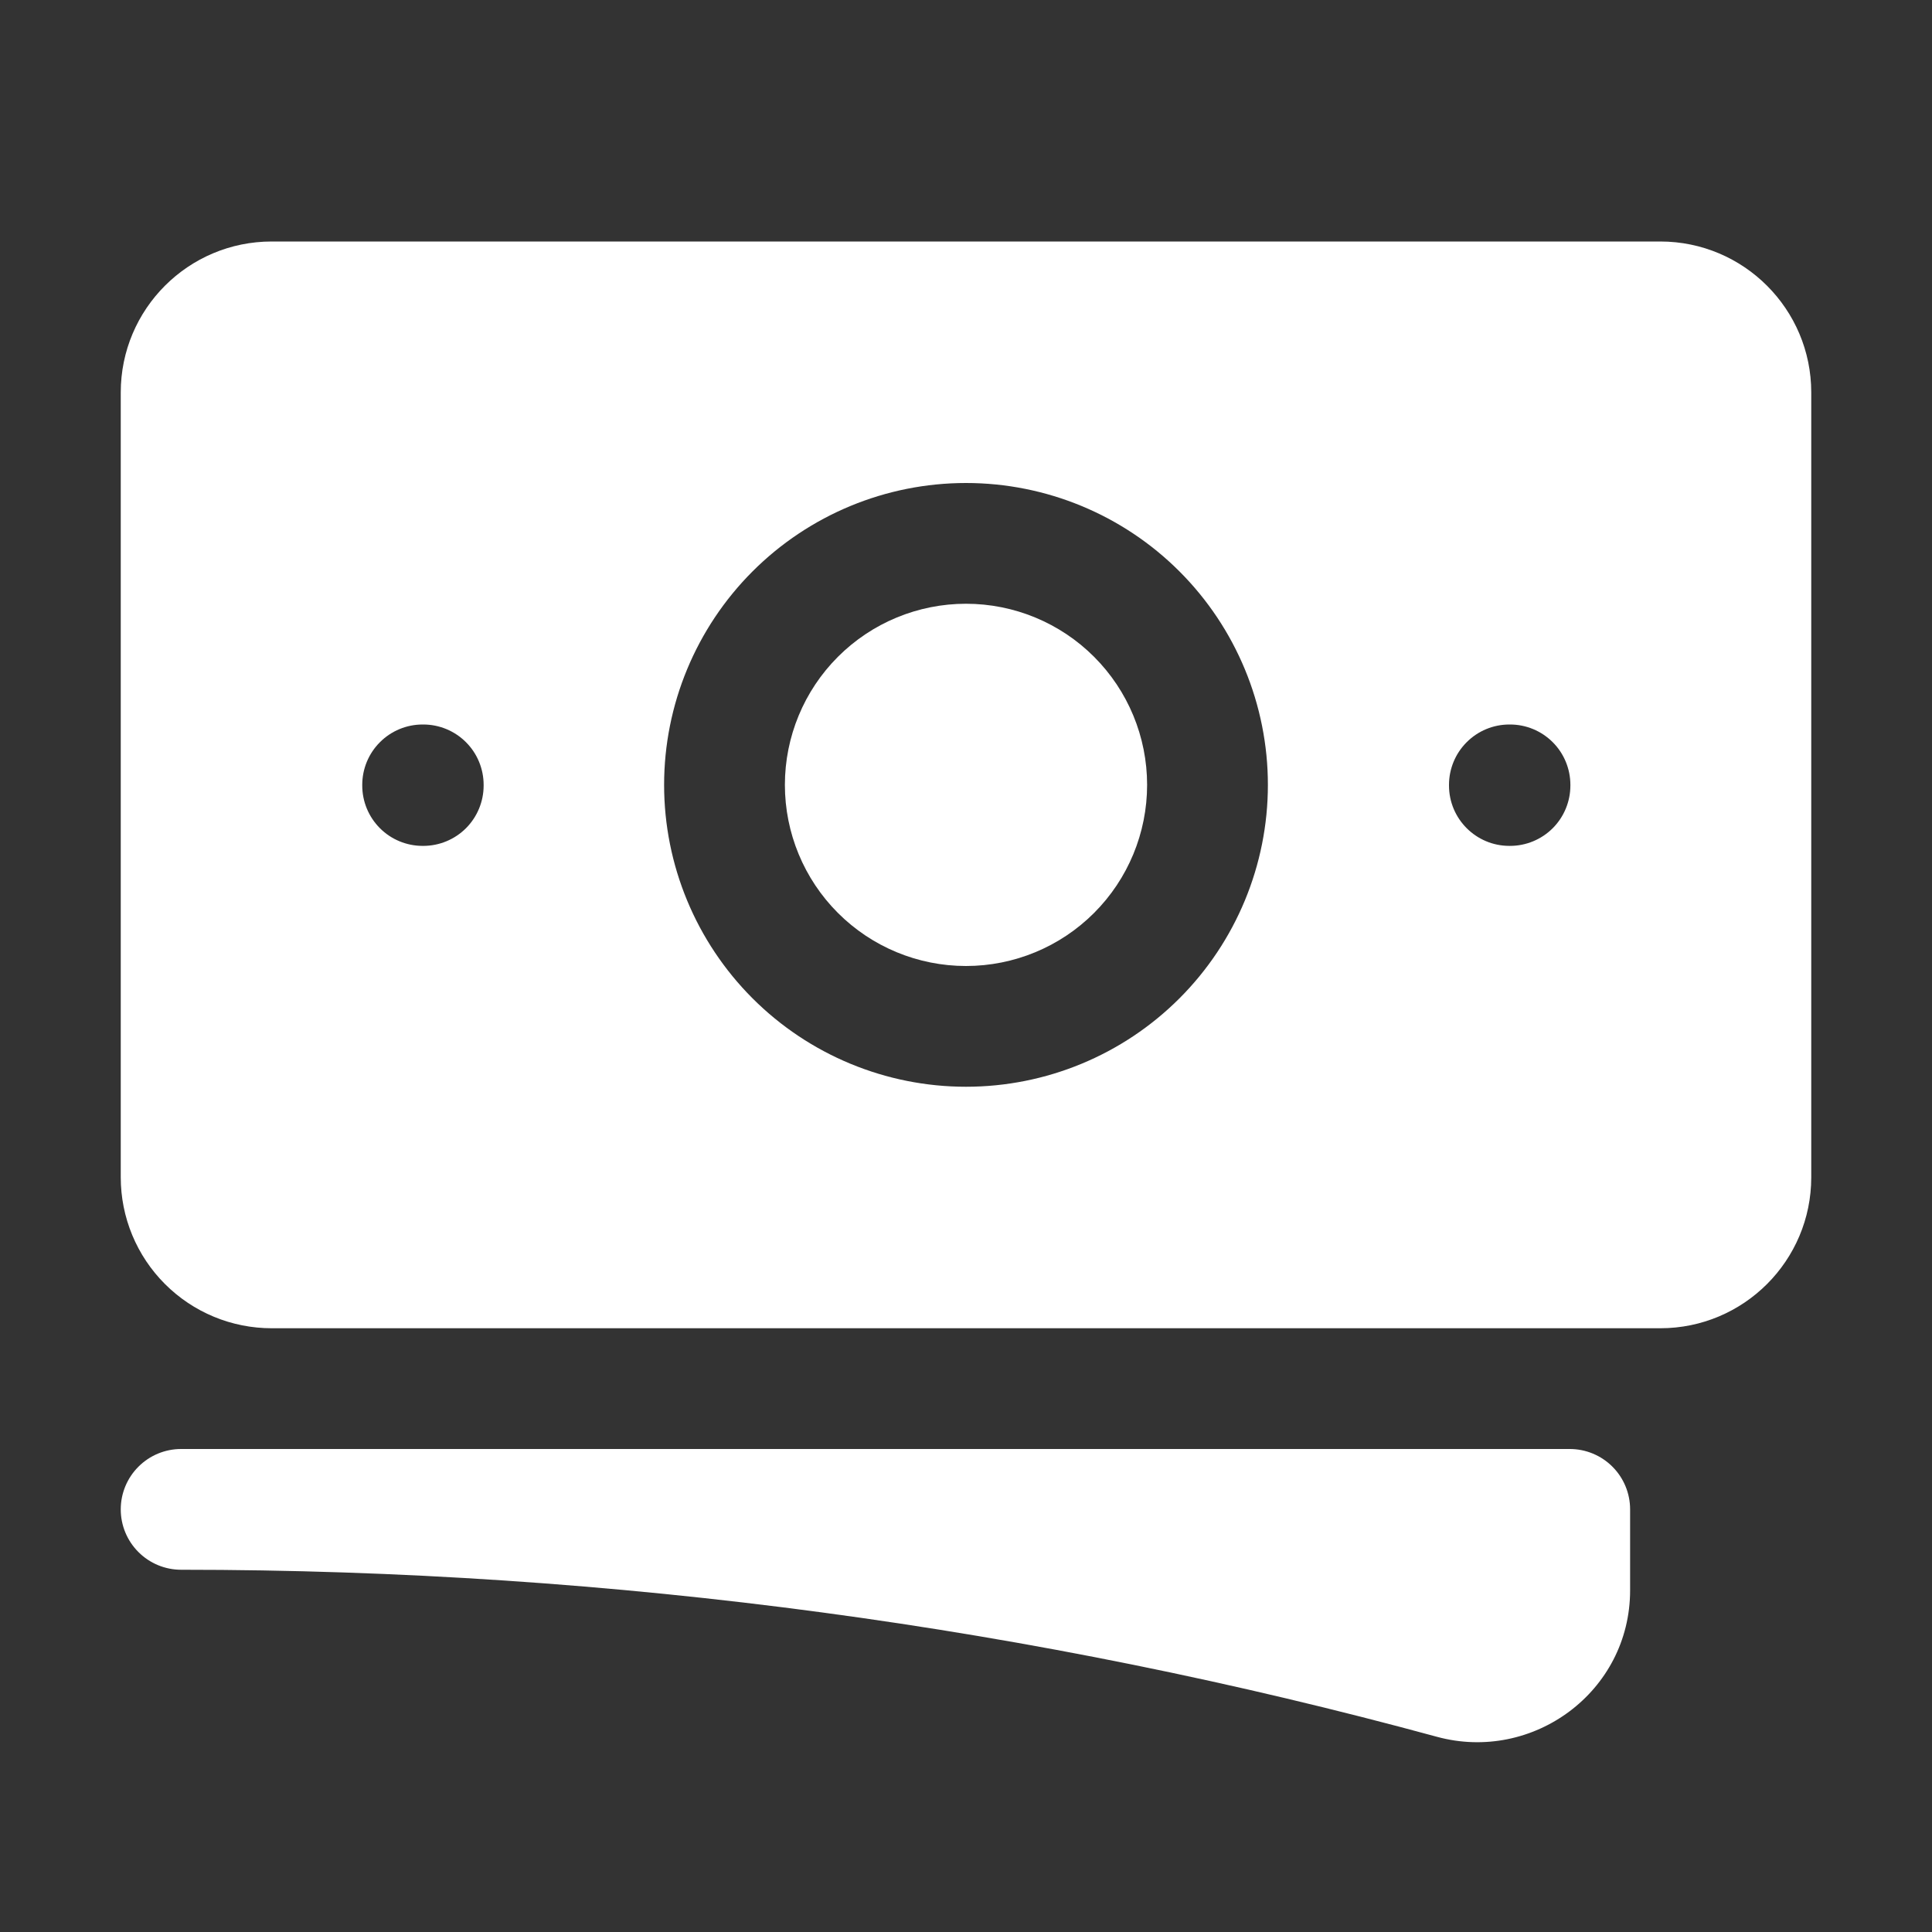
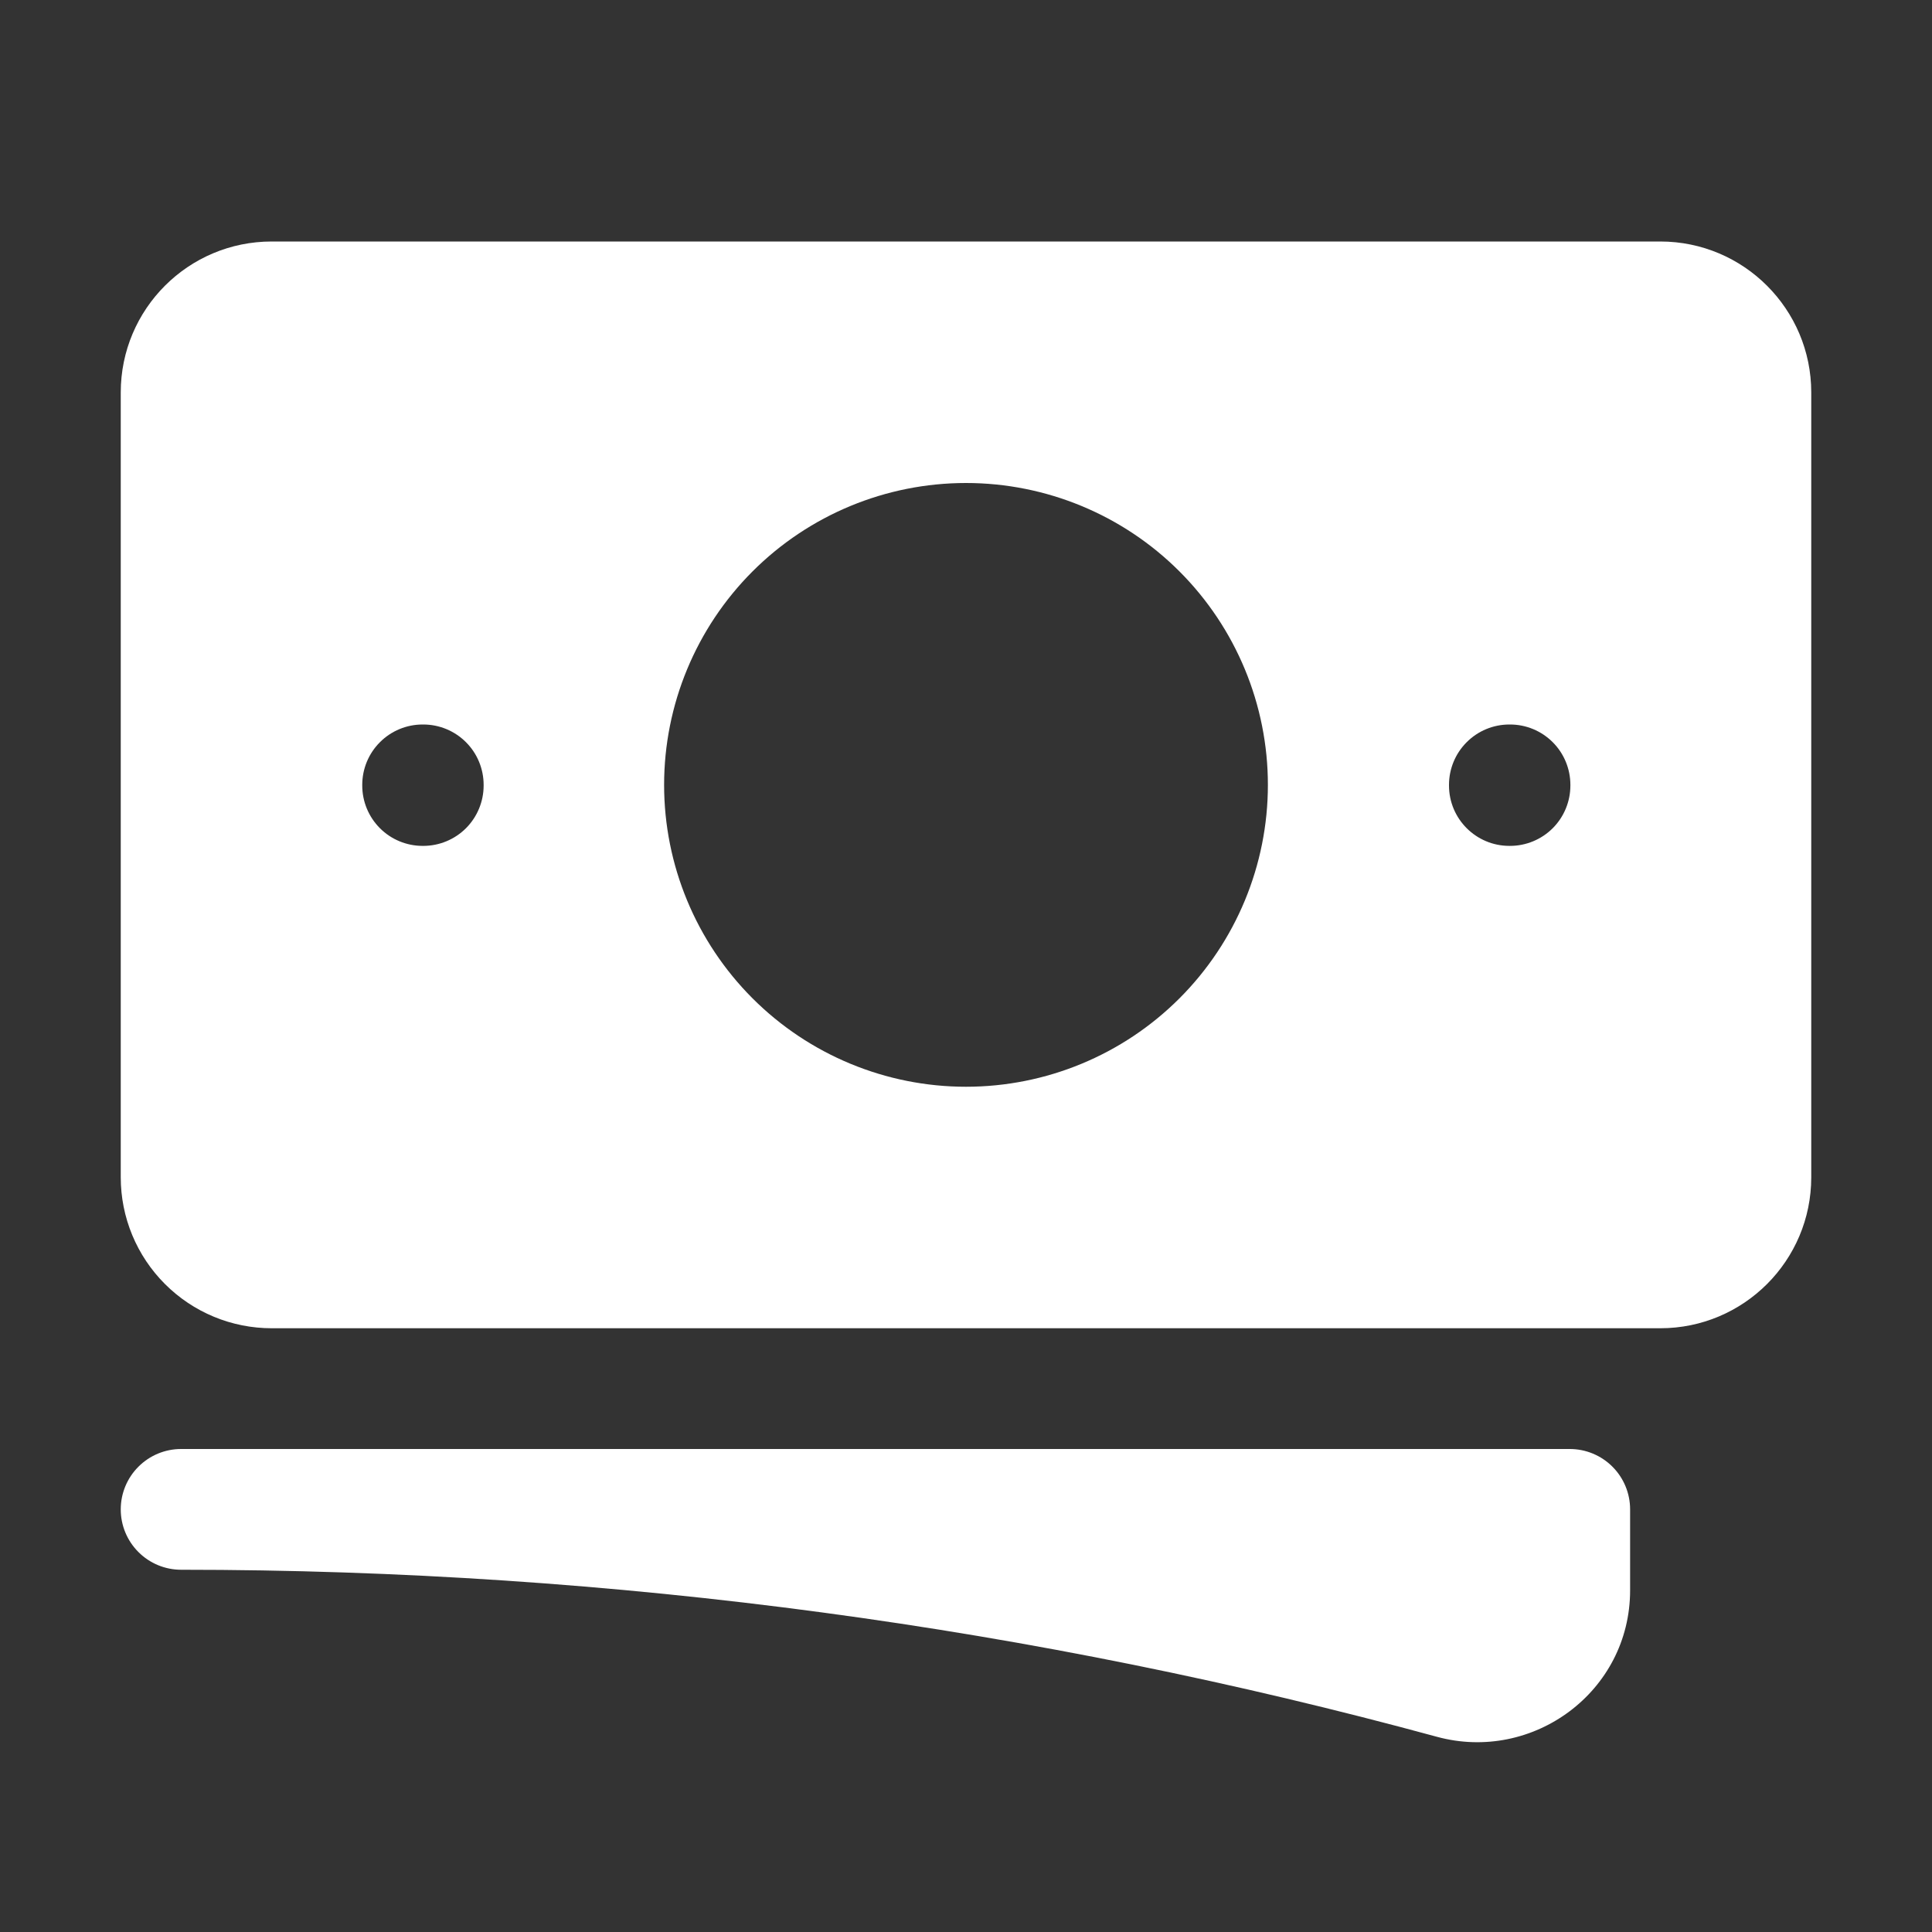
<svg xmlns="http://www.w3.org/2000/svg" width="70" height="70" viewBox="0 0 70 70" fill="none">
  <rect x="0" y="0" width="70" height="70" fill="#333333" stroke="none" />
-   <path d="M35 21.875C33.26 21.875 31.59 22.566 30.36 23.797C29.129 25.028 28.438 26.697 28.438 28.438C28.438 30.178 29.129 31.847 30.36 33.078C31.59 34.309 33.26 35 35 35C36.74 35 38.41 34.309 39.64 33.078C40.871 31.847 41.562 30.178 41.562 28.438C41.562 26.697 40.871 25.028 39.64 23.797C38.41 22.566 36.74 21.875 35 21.875Z" fill="white" />
  <path fill-rule="evenodd" clip-rule="evenodd" d="M4.375 14.219C4.375 11.197 6.825 8.75 9.844 8.75H60.156C63.175 8.75 65.625 11.2 65.625 14.219V42.656C65.625 45.678 63.175 48.125 60.156 48.125H9.844C9.126 48.125 8.414 47.984 7.751 47.709C7.087 47.434 6.485 47.031 5.977 46.523C5.469 46.015 5.066 45.413 4.791 44.749C4.516 44.086 4.375 43.374 4.375 42.656V14.219ZM24.062 28.438C24.062 25.537 25.215 22.755 27.266 20.703C29.317 18.652 32.099 17.5 35 17.5C37.901 17.5 40.683 18.652 42.734 20.703C44.785 22.755 45.938 25.537 45.938 28.438C45.938 31.338 44.785 34.12 42.734 36.172C40.683 38.223 37.901 39.375 35 39.375C32.099 39.375 29.317 38.223 27.266 36.172C25.215 34.12 24.062 31.338 24.062 28.438ZM54.688 26.25C54.107 26.25 53.551 26.48 53.141 26.891C52.73 27.301 52.5 27.857 52.5 28.438V28.461C52.5 29.668 53.48 30.648 54.688 30.648H54.711C55.291 30.648 55.847 30.418 56.258 30.008C56.668 29.597 56.898 29.041 56.898 28.461V28.438C56.898 27.857 56.668 27.301 56.258 26.891C55.847 26.48 55.291 26.25 54.711 26.25H54.688ZM13.125 28.438C13.125 27.857 13.355 27.301 13.766 26.891C14.176 26.48 14.732 26.25 15.312 26.25H15.336C15.916 26.25 16.472 26.48 16.883 26.891C17.293 27.301 17.523 27.857 17.523 28.438V28.461C17.523 29.041 17.293 29.597 16.883 30.008C16.472 30.418 15.916 30.648 15.336 30.648H15.312C14.732 30.648 14.176 30.418 13.766 30.008C13.355 29.597 13.125 29.041 13.125 28.461V28.438Z" fill="white" />
  <path d="M6.562 52.5C5.982 52.5 5.426 52.73 5.016 53.141C4.605 53.551 4.375 54.107 4.375 54.688C4.375 55.268 4.605 55.824 5.016 56.234C5.426 56.645 5.982 56.875 6.562 56.875C22.312 56.875 37.567 58.981 52.062 62.927C55.533 63.872 59.062 61.3 59.062 57.619V54.688C59.062 54.107 58.832 53.551 58.422 53.141C58.012 52.73 57.455 52.5 56.875 52.5H6.562Z" fill="white" />
</svg>